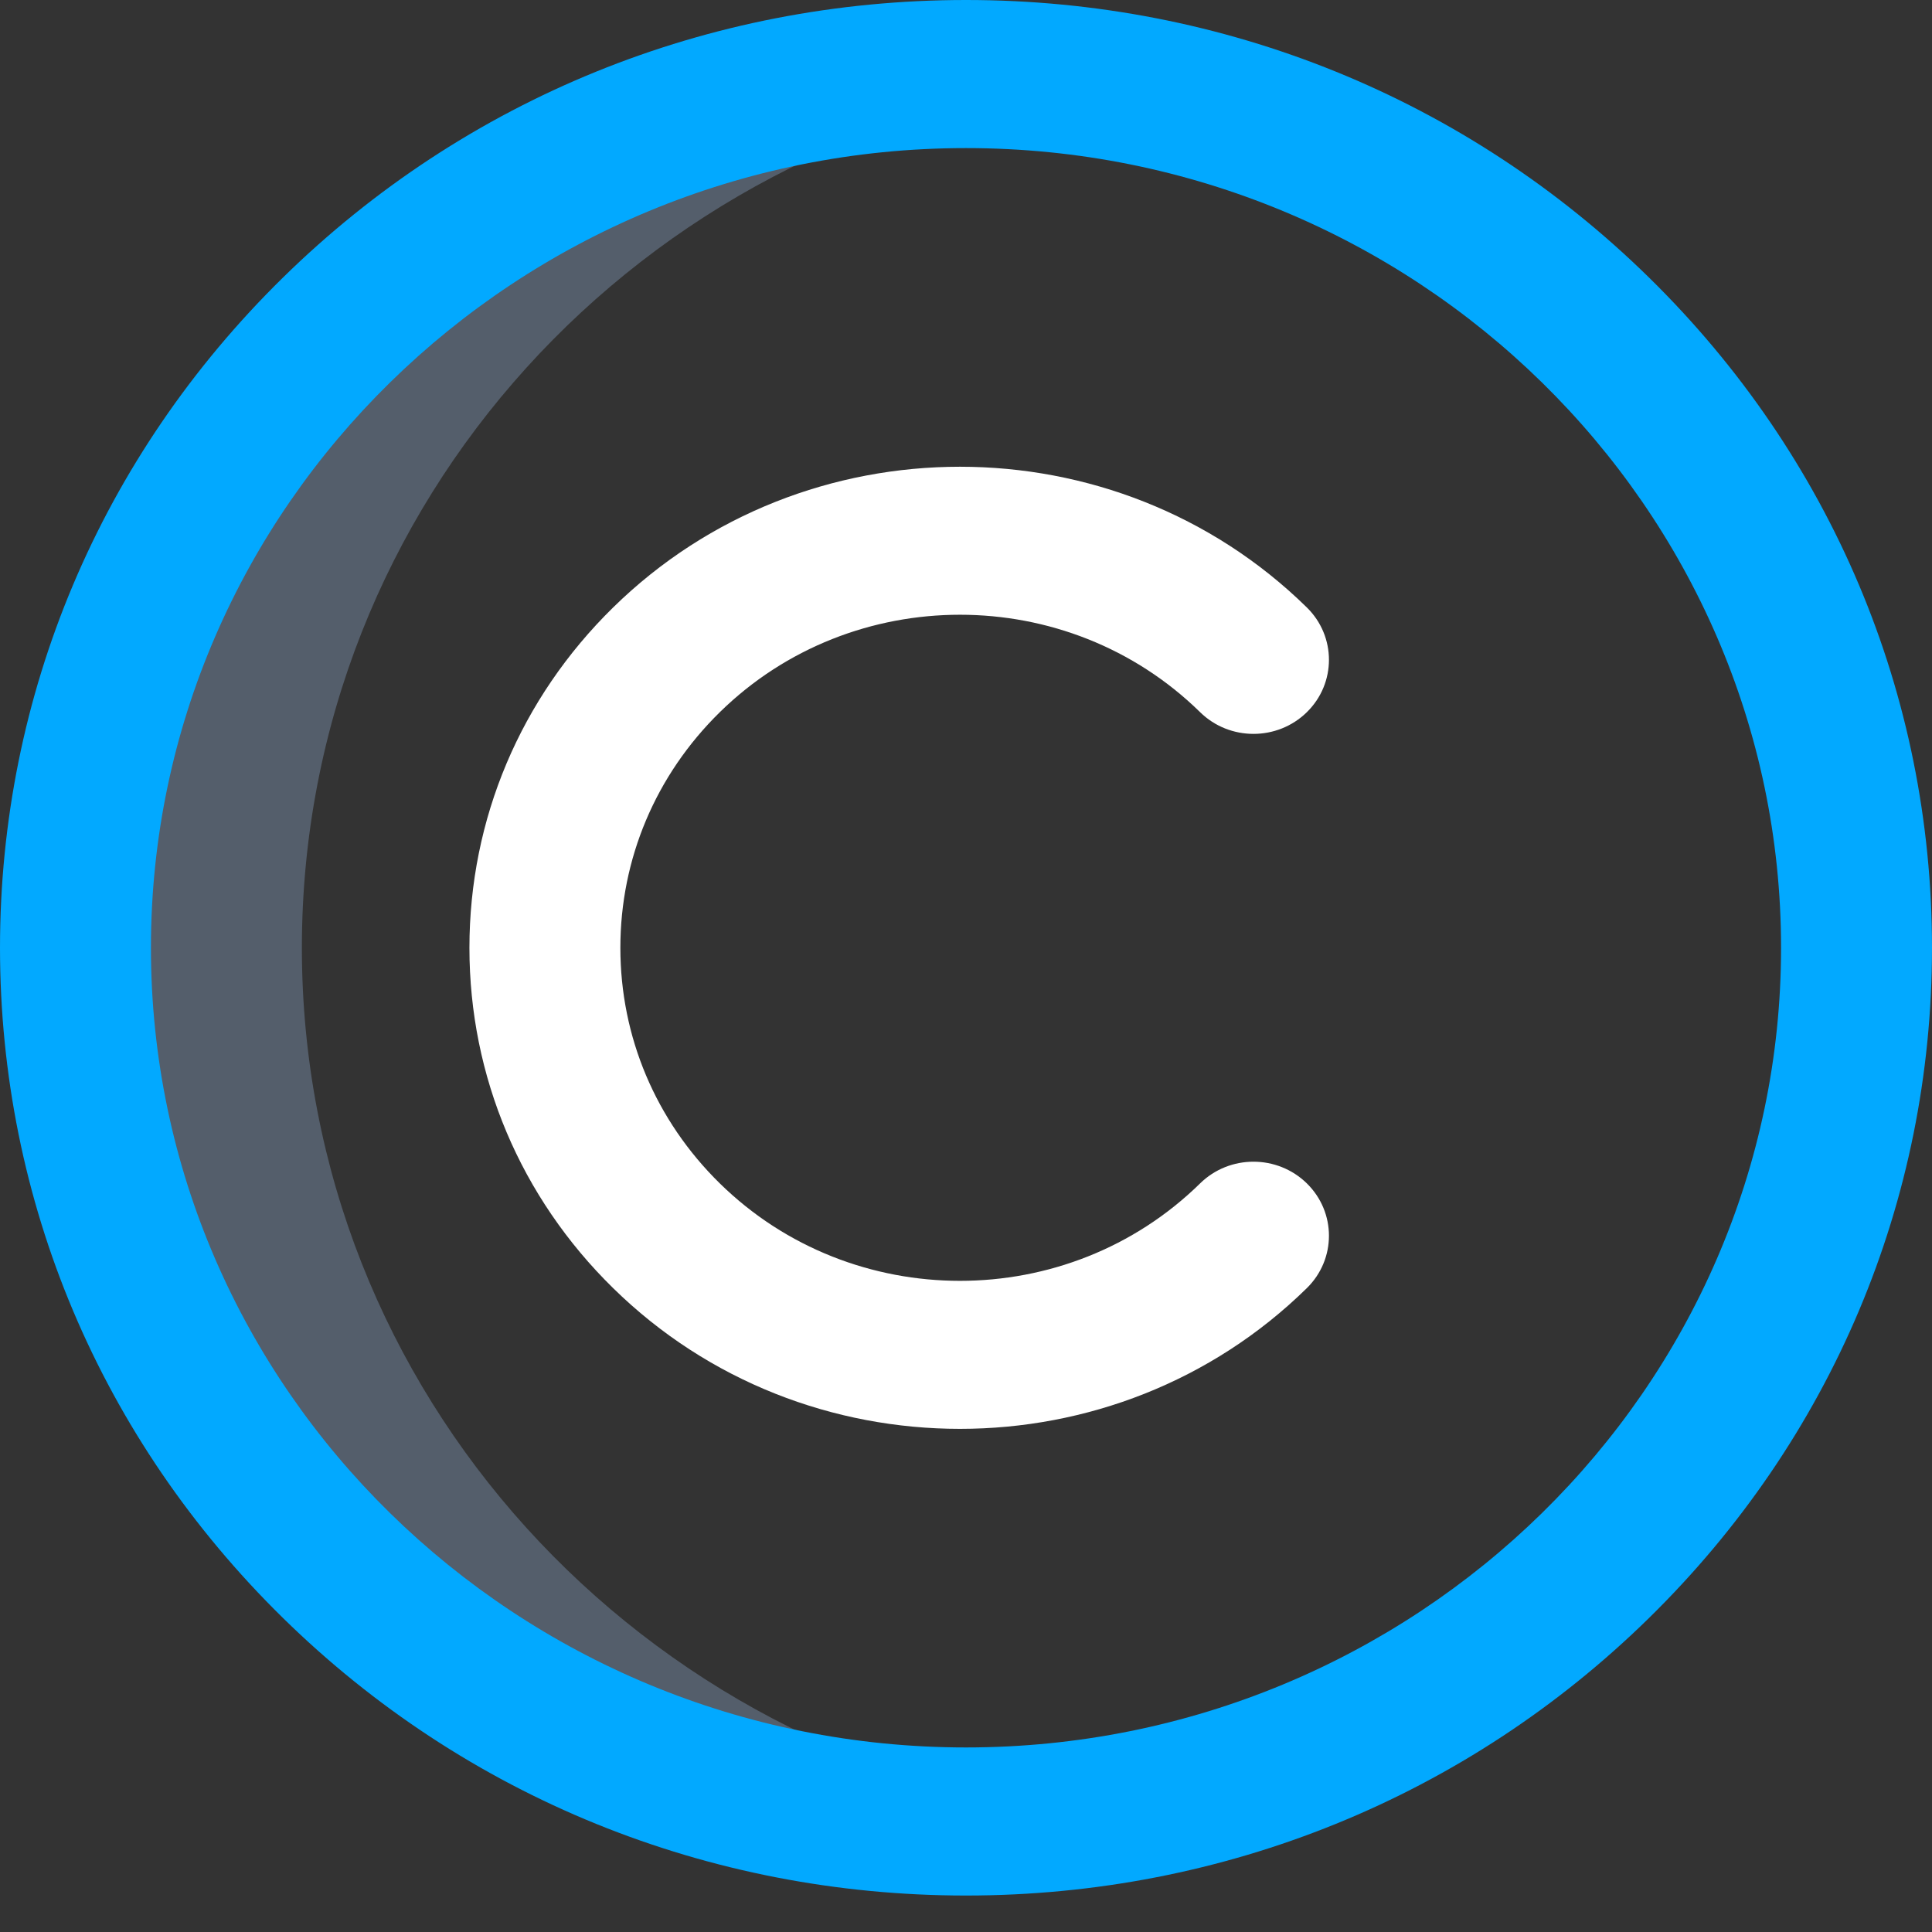
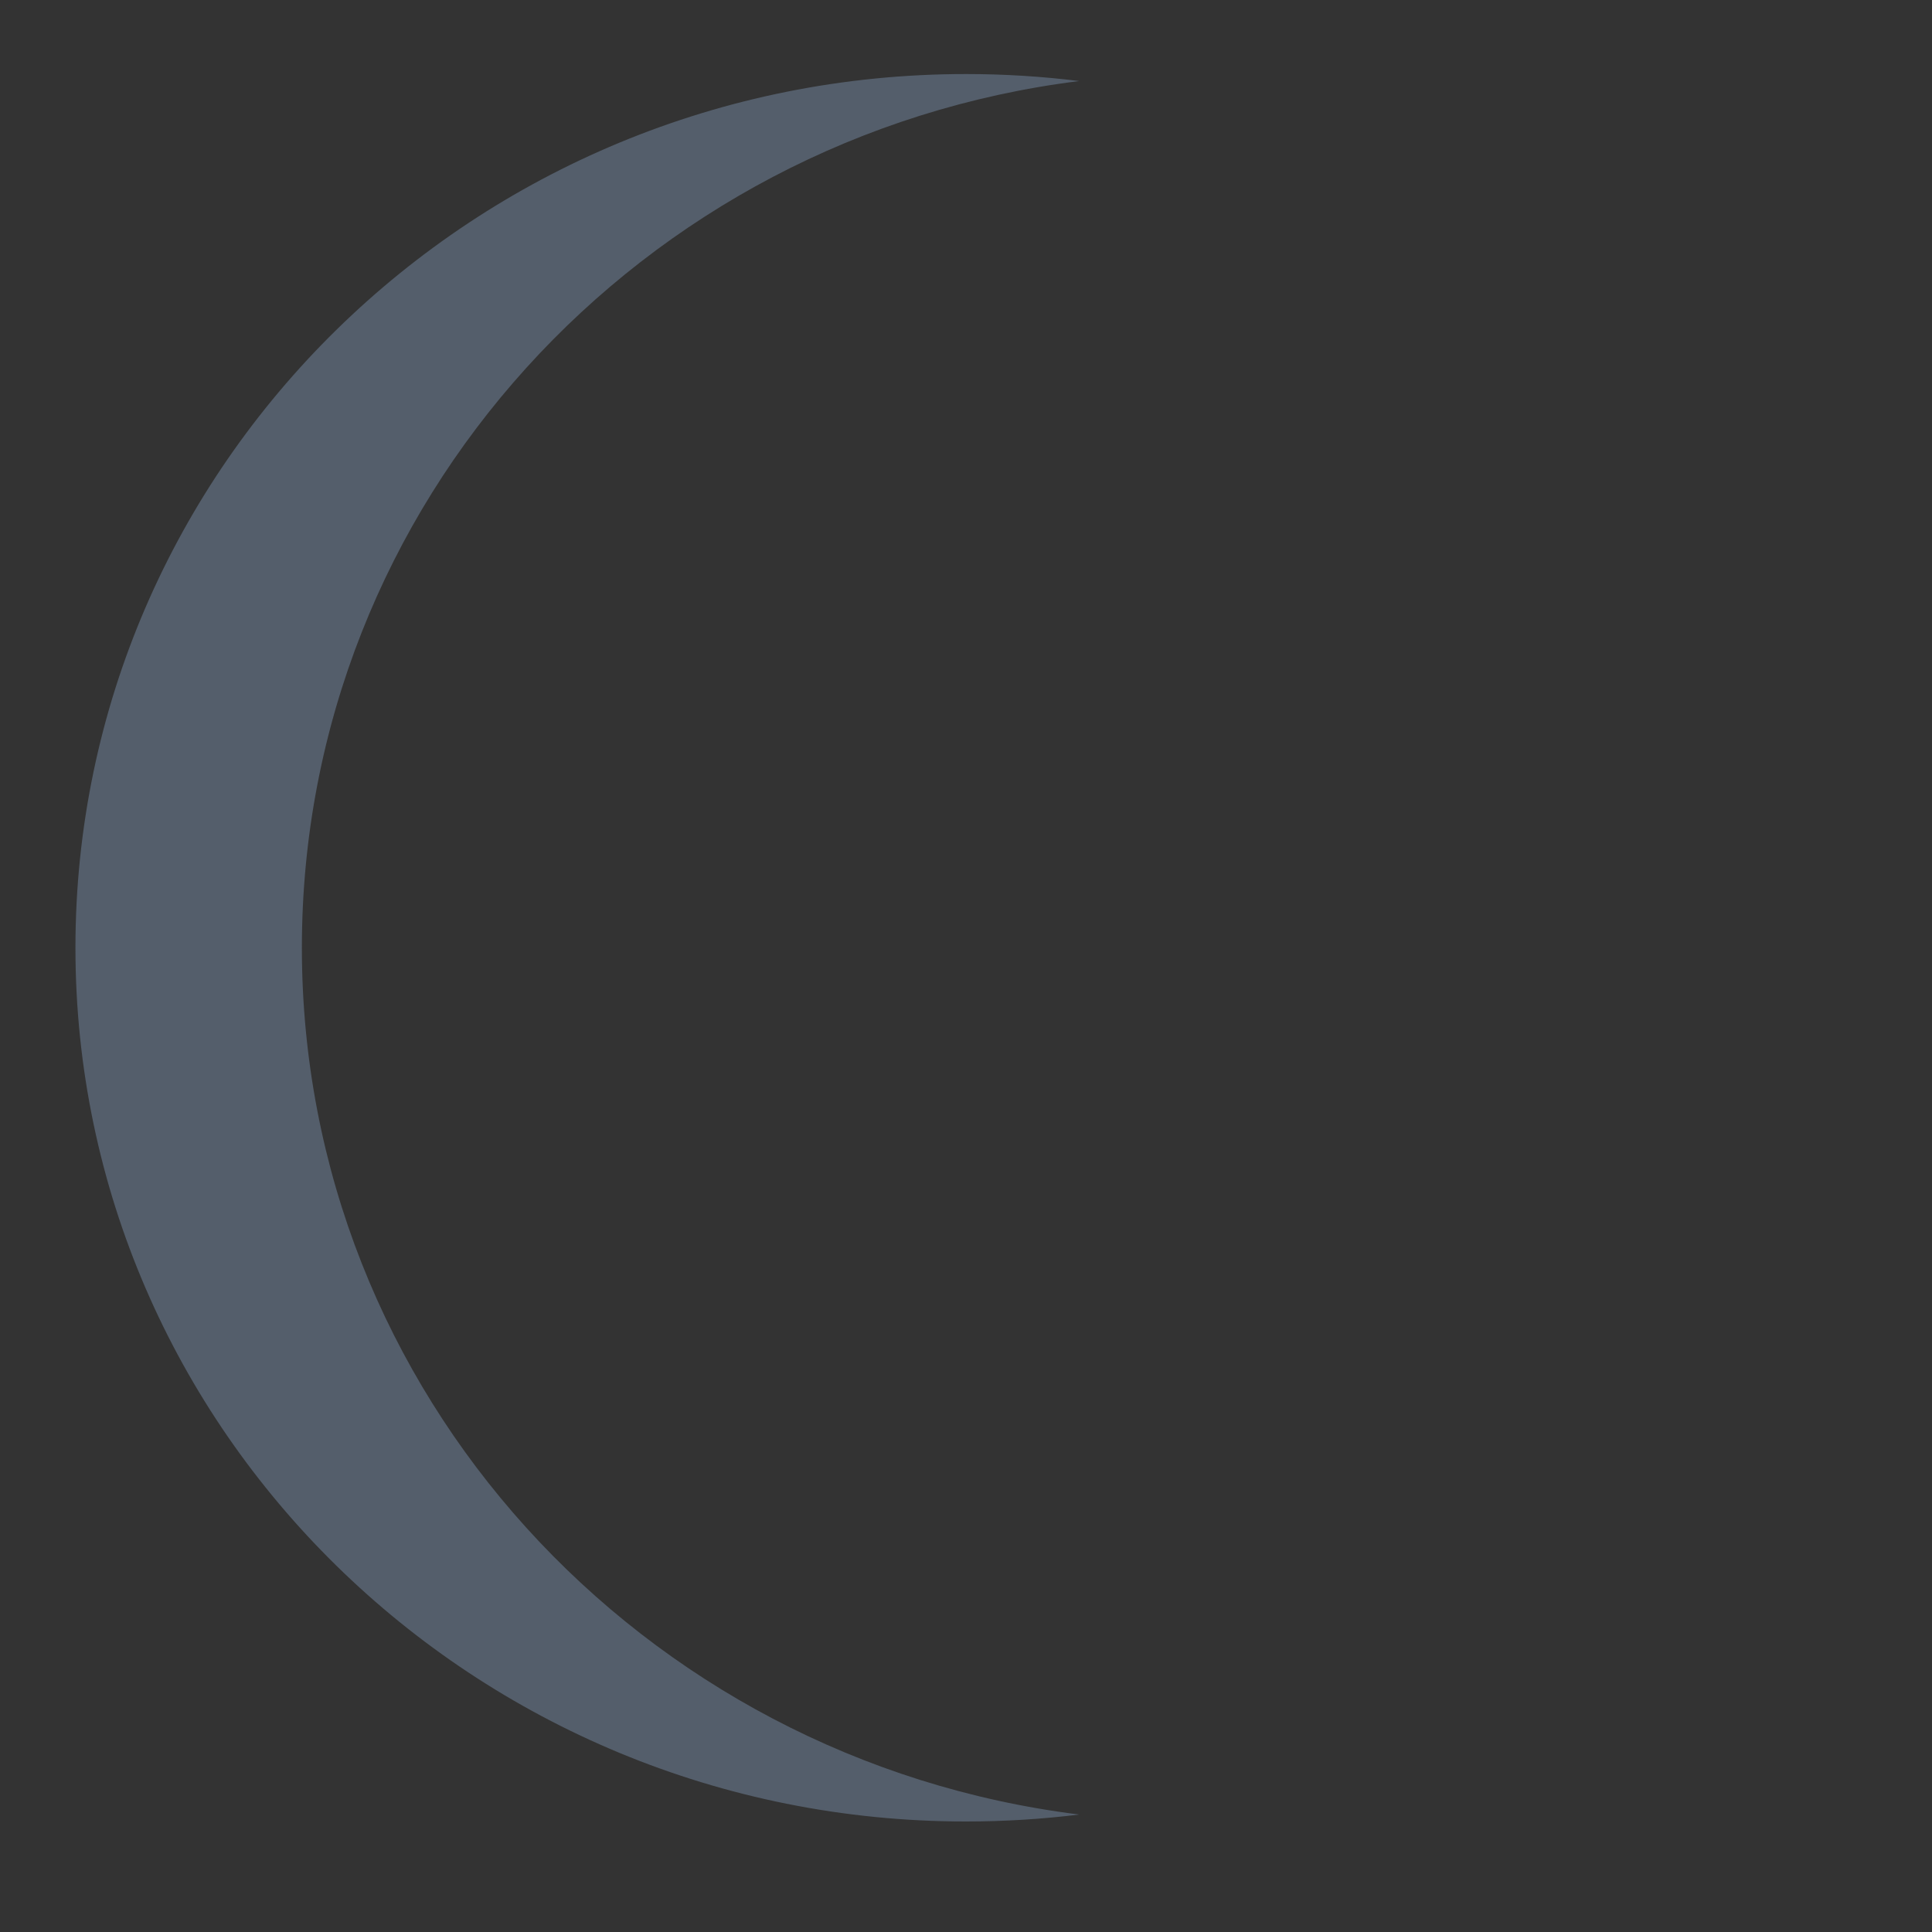
<svg xmlns="http://www.w3.org/2000/svg" width="40" height="40" viewBox="0 0 40 40" fill="none">
  <rect x="0" y="0" width="40" height="40" fill="#333333" stroke="none" />
  <g clip-path="url(#clip0)">
    <path d="M6.25 19.623C6.25 10.411 13.268 2.808 22.344 1.678C21.576 1.582 20.794 1.533 20 1.533C9.817 1.533 1.562 9.632 1.562 19.623C1.562 29.613 9.817 37.712 20 37.712C20.794 37.712 21.576 37.663 22.344 37.568C13.268 36.438 6.25 28.834 6.25 19.623Z" fill="#545E6B" />
-     <path d="M20 39.245C14.658 39.245 9.635 37.204 5.858 33.498C2.08 29.792 0 24.864 0 19.623C0 14.381 2.08 9.454 5.858 5.747C9.635 2.041 14.658 0 20 0C25.342 0 30.365 2.041 34.142 5.747C37.92 9.454 40 14.381 40 19.623C40 24.864 37.92 29.792 34.142 33.498C30.365 37.204 25.342 39.245 20 39.245ZM20 3.066C10.695 3.066 3.125 10.493 3.125 19.623C3.125 28.752 10.695 36.179 20 36.179C29.305 36.179 36.875 28.752 36.875 19.623C36.875 10.493 29.305 3.066 20 3.066Z" fill="#02A9FF" />
-     <path d="M19.875 29.583C17.274 29.583 14.673 28.612 12.694 26.669C10.775 24.787 9.719 22.285 9.719 19.623C9.719 16.961 10.775 14.459 12.694 12.577C16.653 8.692 23.097 8.692 27.057 12.577C27.667 13.176 27.667 14.146 27.057 14.745C26.446 15.344 25.457 15.344 24.847 14.745C22.105 12.055 17.645 12.055 14.903 14.745C13.575 16.048 12.844 17.78 12.844 19.623C12.844 21.466 13.575 23.198 14.903 24.501C17.645 27.191 22.105 27.191 24.847 24.501C25.457 23.902 26.446 23.902 27.057 24.501C27.667 25.1 27.667 26.07 27.057 26.669C25.077 28.612 22.476 29.583 19.875 29.583Z" fill="white" />
  </g>
  <defs>
    <clipPath id="clip0">
      <rect width="40" height="39.245" fill="white" />
    </clipPath>
  </defs>
</svg>